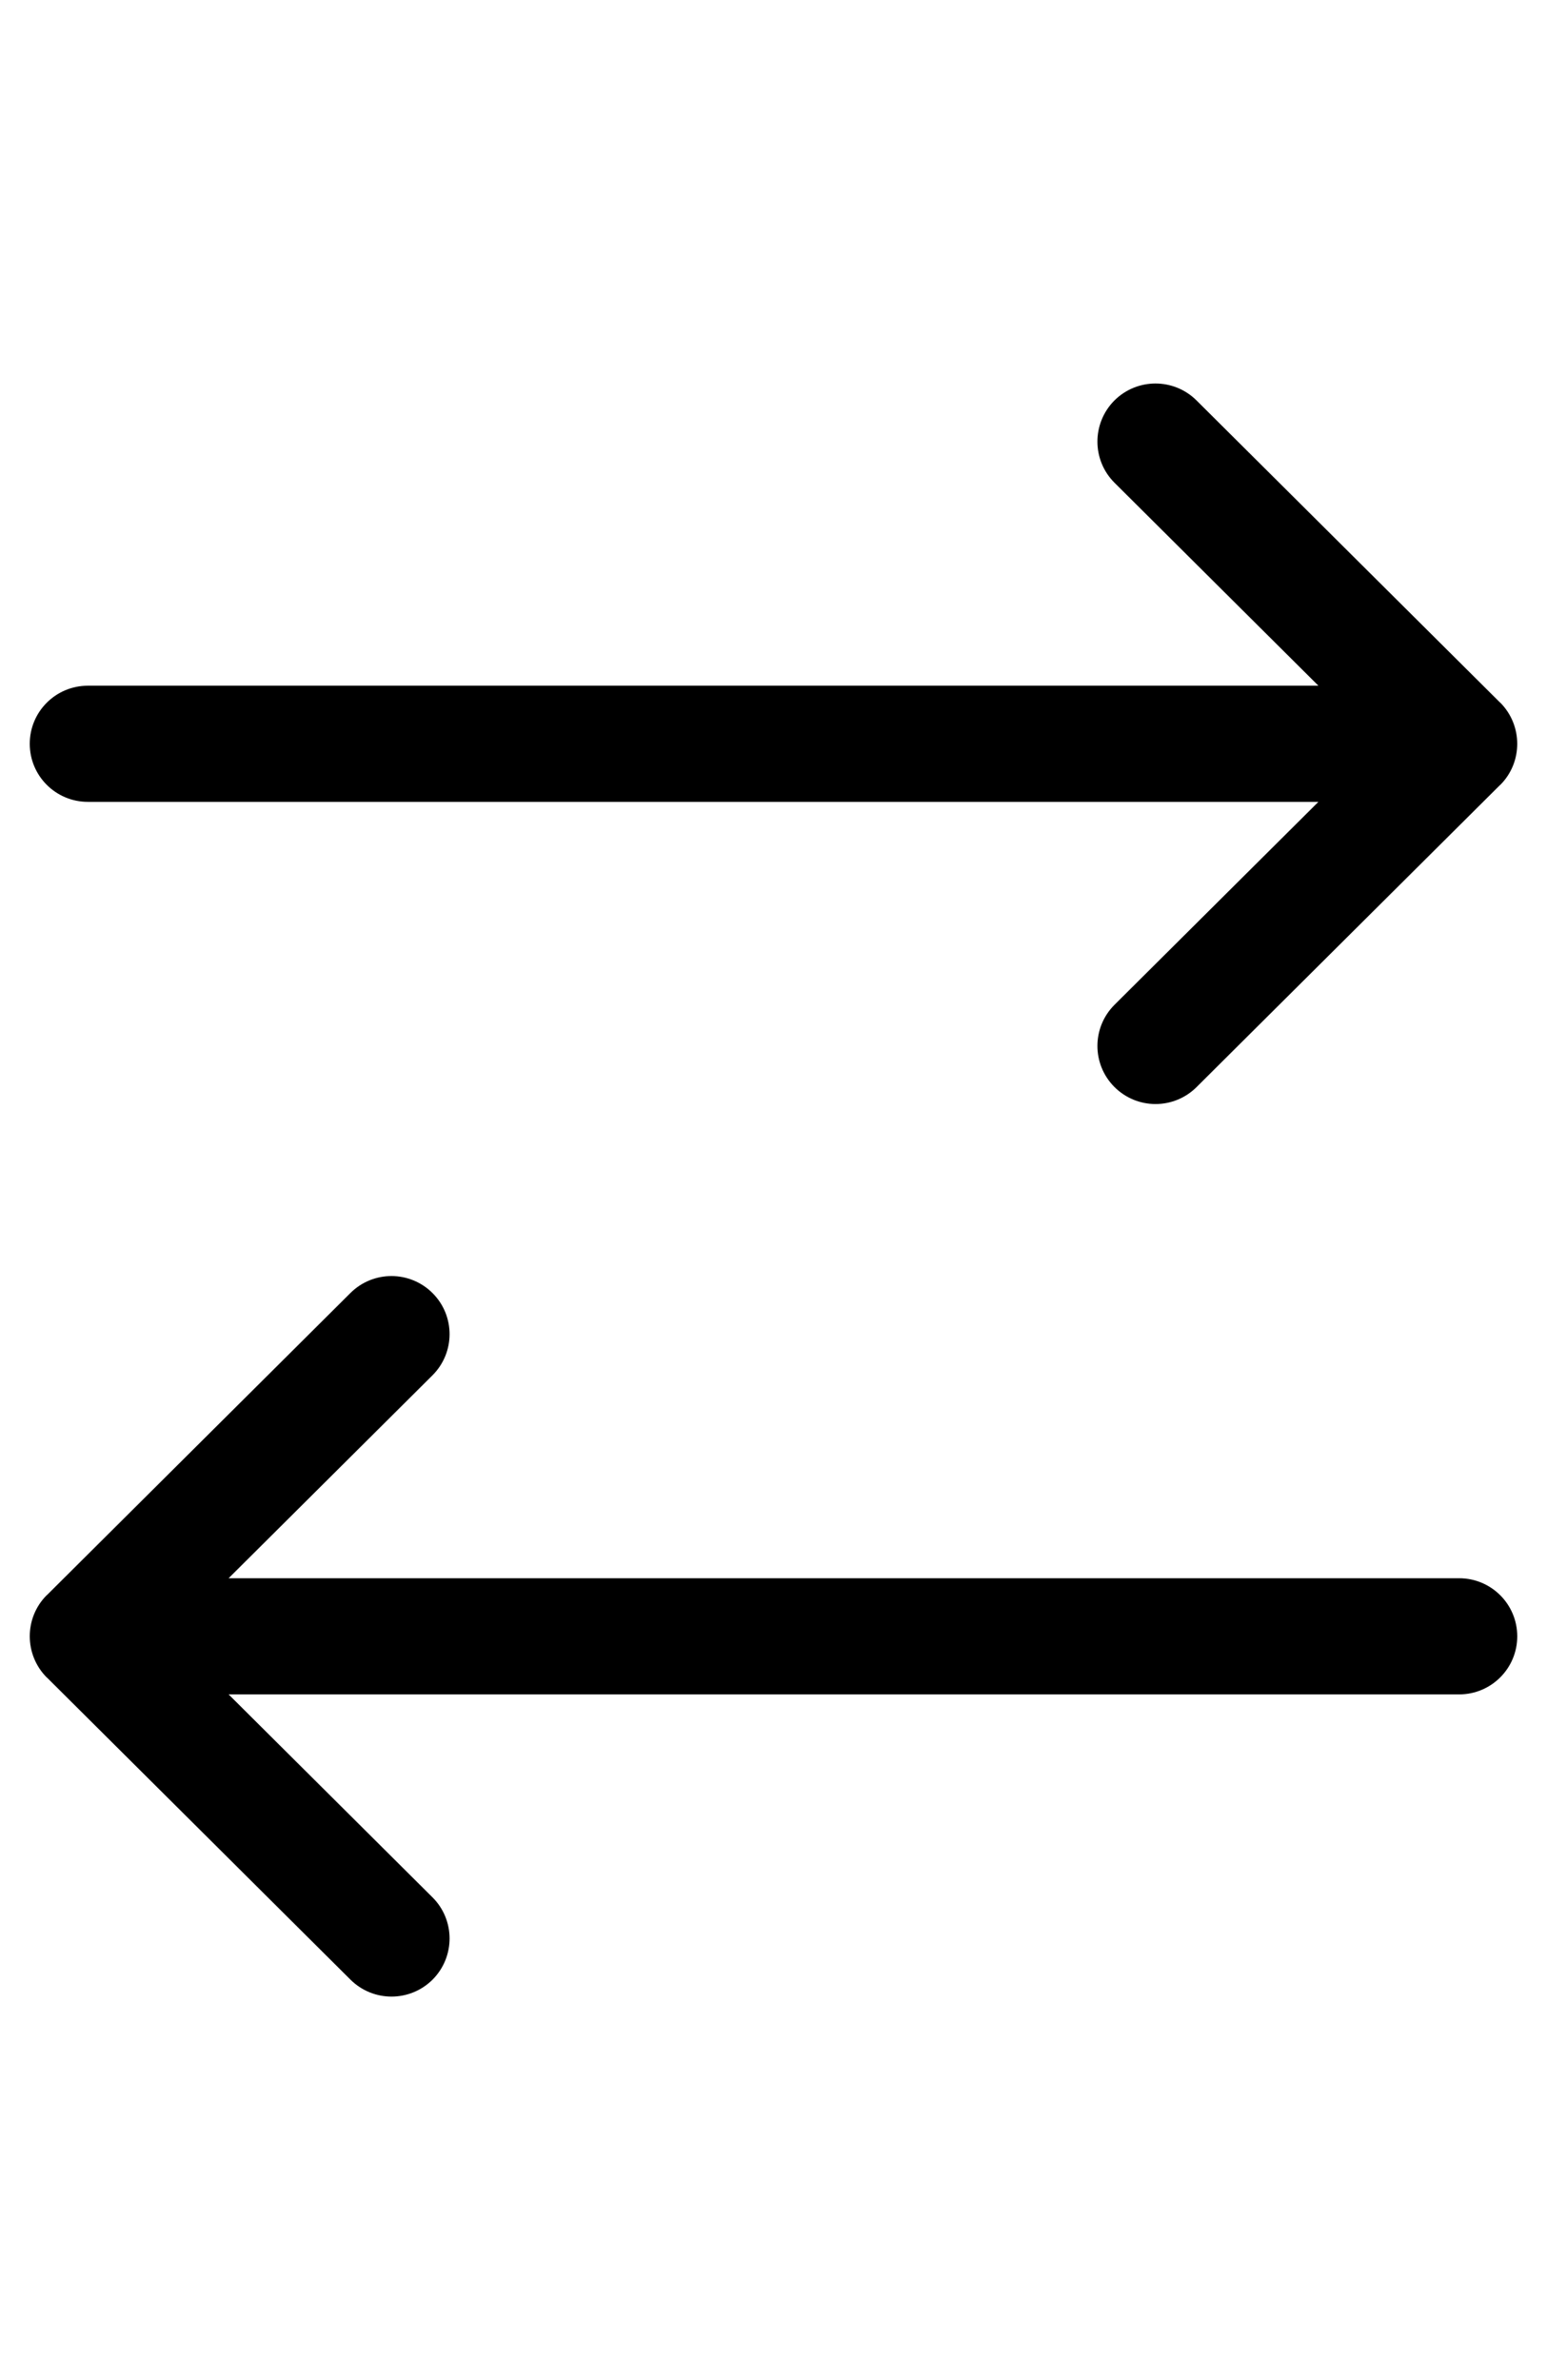
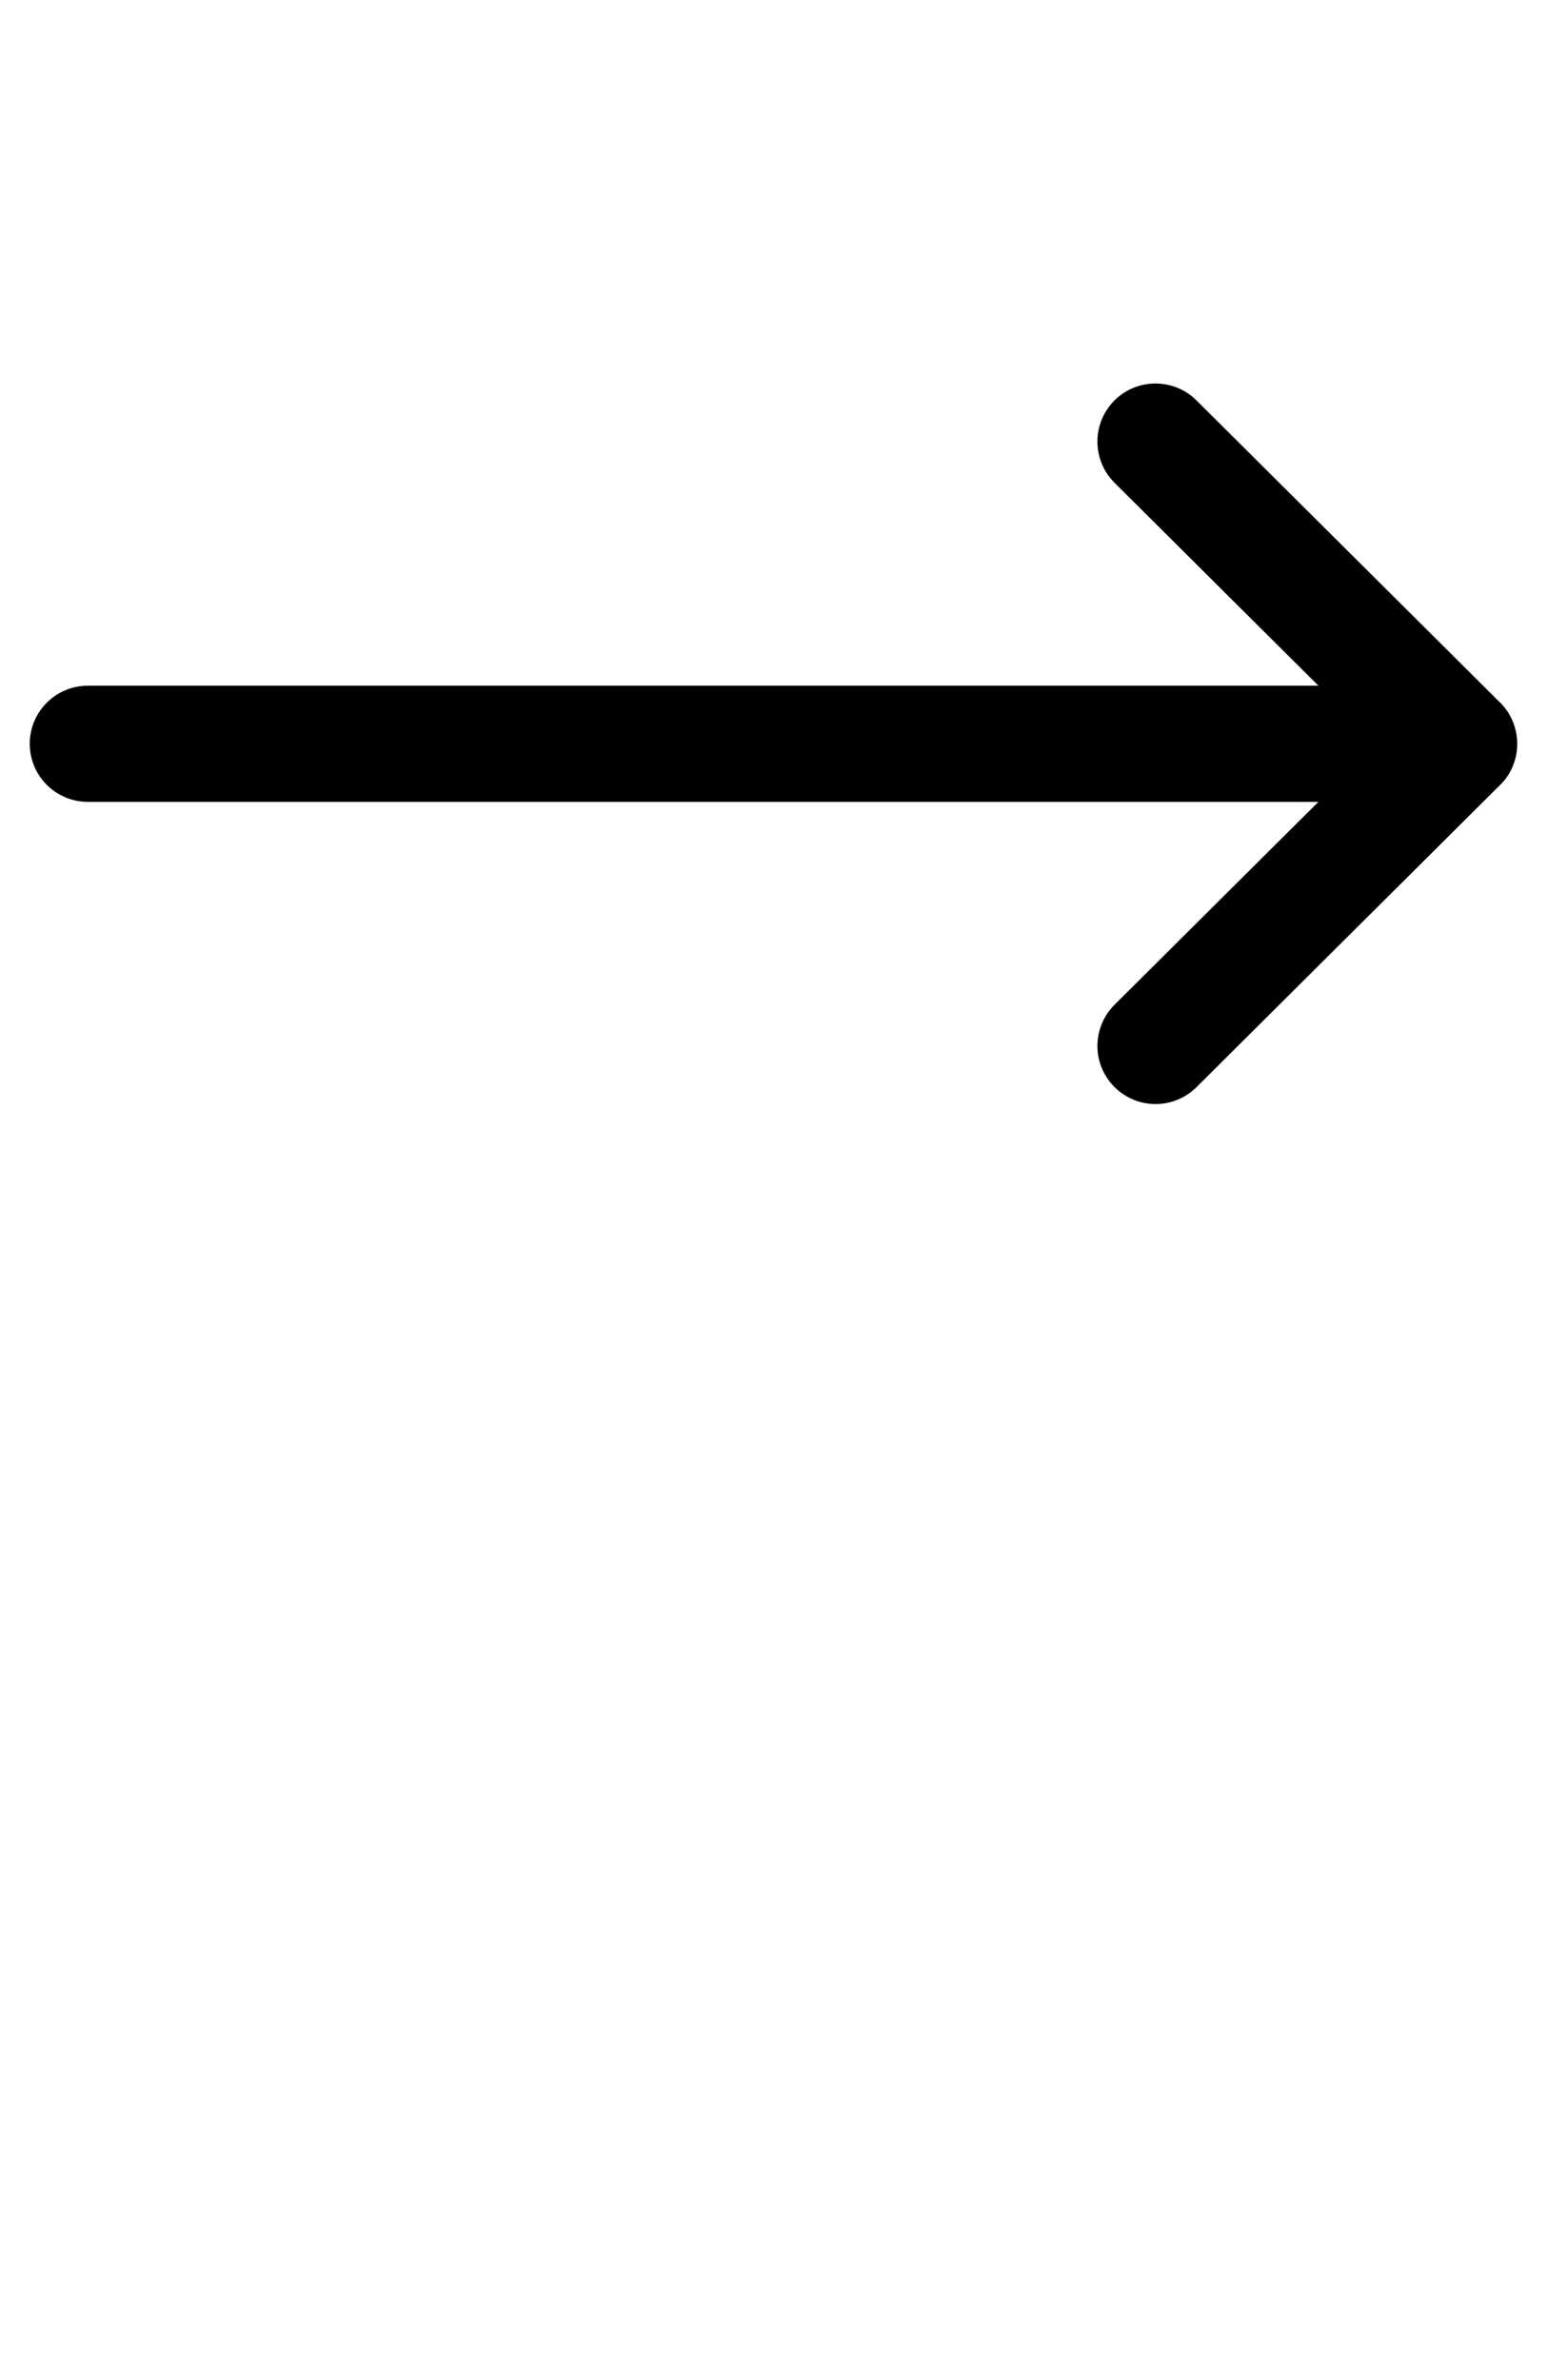
<svg xmlns="http://www.w3.org/2000/svg" width="13" height="20" viewBox="0 0 13 20" fill="none">
  <g clip-path="url(#clip0)">
    <path d="M12.607 5.904C12.607 5.904 12.607 5.904 12.606 5.904L10.055 3.365C9.864 3.175 9.555 3.175 9.364 3.366C9.174 3.558 9.175 3.867 9.366 4.057L11.079 5.762H0.738C0.469 5.762 0.25 5.98 0.25 6.25C0.25 6.52 0.469 6.738 0.738 6.738H11.079L9.366 8.443C9.175 8.633 9.174 8.942 9.364 9.133C9.555 9.325 9.864 9.325 10.055 9.135L12.606 6.596C12.607 6.596 12.607 6.596 12.607 6.596C12.798 6.405 12.797 6.095 12.607 5.904Z" fill="black" />
  </g>
  <g clip-path="url(#clip1)">
-     <path d="M0.393 14.096C0.393 14.096 0.393 14.096 0.394 14.096L2.945 16.635C3.136 16.825 3.445 16.825 3.636 16.634C3.826 16.442 3.825 16.133 3.634 15.943L1.921 14.238L12.262 14.238C12.531 14.238 12.75 14.02 12.75 13.75C12.75 13.48 12.531 13.262 12.262 13.262L1.921 13.262L3.634 11.557C3.825 11.367 3.826 11.058 3.636 10.867C3.445 10.675 3.136 10.675 2.945 10.865L0.394 13.404C0.393 13.404 0.393 13.404 0.393 13.404C0.202 13.595 0.203 13.905 0.393 14.096Z" fill="black" />
-   </g>
+     </g>
  <defs>
    <clipPath id="clip0">
      <rect width="12.5" height="12.5" fill="white" transform="translate(0.25)" />
    </clipPath>
    <clipPath id="clip1">
-       <rect width="12.5" height="12.5" fill="white" transform="translate(12.75 20) rotate(-180)" />
-     </clipPath>
+       </clipPath>
  </defs>
</svg>